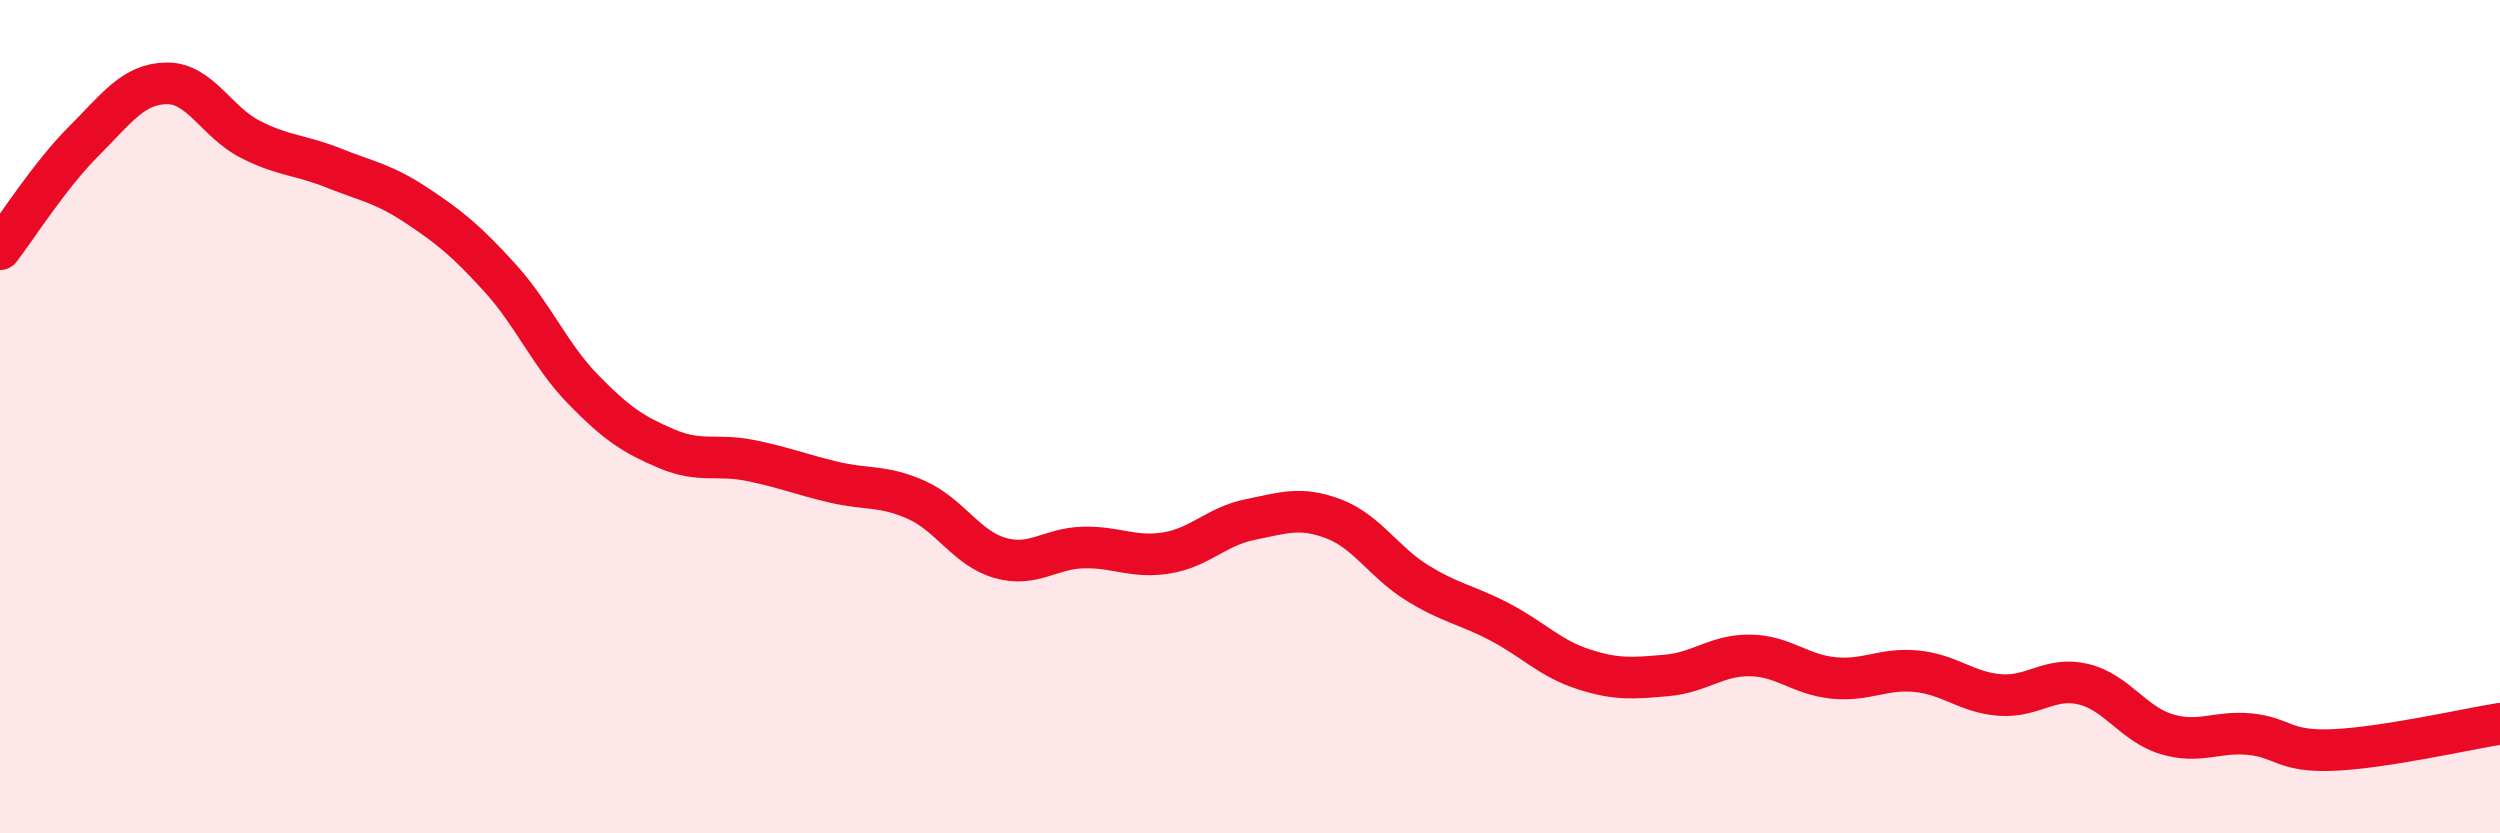
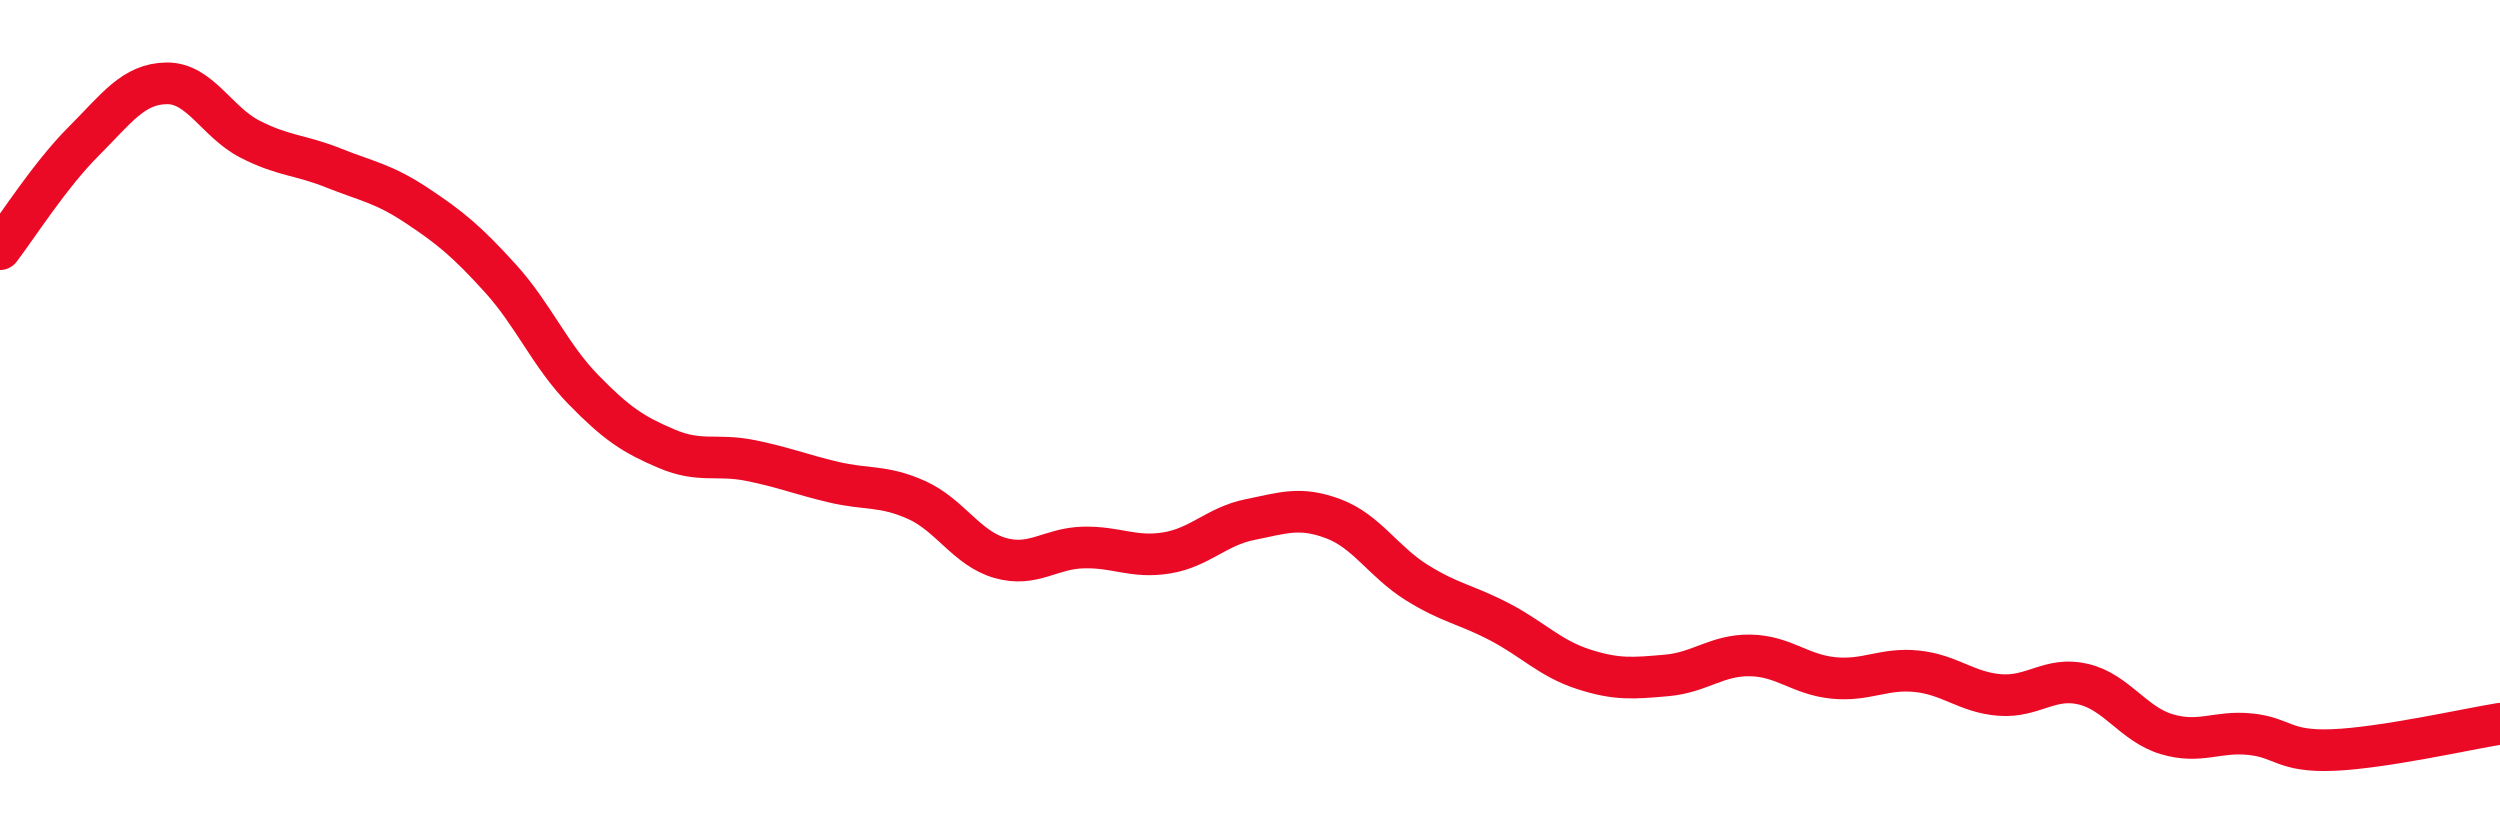
<svg xmlns="http://www.w3.org/2000/svg" width="60" height="20" viewBox="0 0 60 20">
-   <path d="M 0,5.98 C 0.4,5.46 1.2,4.2 2,3.4 C 2.8,2.6 3.2,2.01 4,2 C 4.8,1.99 5.2,2.93 6,3.34 C 6.8,3.75 7.2,3.71 8,4.03 C 8.8,4.35 9.2,4.4 10,4.93 C 10.8,5.46 11.2,5.79 12,6.67 C 12.8,7.55 13.2,8.53 14,9.35 C 14.8,10.17 15.2,10.43 16,10.77 C 16.8,11.11 17.2,10.89 18,11.05 C 18.8,11.21 19.2,11.38 20,11.57 C 20.8,11.76 21.2,11.64 22,12 C 22.8,12.36 23.2,13.16 24,13.39 C 24.8,13.62 25.2,13.16 26,13.14 C 26.8,13.12 27.2,13.4 28,13.27 C 28.8,13.14 29.2,12.63 30,12.47 C 30.8,12.31 31.2,12.15 32,12.45 C 32.8,12.75 33.2,13.48 34,13.98 C 34.8,14.48 35.2,14.51 36,14.93 C 36.8,15.35 37.2,15.8 38,16.06 C 38.8,16.32 39.2,16.28 40,16.21 C 40.8,16.14 41.2,15.72 42,15.73 C 42.8,15.74 43.2,16.19 44,16.27 C 44.8,16.35 45.2,16.03 46,16.11 C 46.8,16.19 47.2,16.62 48,16.68 C 48.8,16.74 49.2,16.23 50,16.42 C 50.8,16.61 51.2,17.38 52,17.62 C 52.8,17.86 53.2,17.54 54,17.62 C 54.8,17.7 54.8,18.05 56,18 C 57.2,17.95 59.2,17.5 60,17.37L60 20L0 20Z" fill="#EB0A25" opacity="0.1" stroke-linecap="round" stroke-linejoin="round" />
  <path d="M 0,5.98 C 0.4,5.46 1.2,4.2 2,3.4 C 2.8,2.6 3.2,2.01 4,2 C 4.8,1.99 5.2,2.93 6,3.34 C 6.8,3.75 7.2,3.71 8,4.03 C 8.8,4.35 9.2,4.4 10,4.93 C 10.8,5.46 11.2,5.79 12,6.67 C 12.8,7.55 13.2,8.53 14,9.35 C 14.8,10.17 15.2,10.43 16,10.77 C 16.8,11.11 17.2,10.89 18,11.05 C 18.8,11.21 19.2,11.38 20,11.57 C 20.8,11.76 21.2,11.64 22,12 C 22.8,12.36 23.2,13.16 24,13.39 C 24.8,13.62 25.2,13.16 26,13.14 C 26.8,13.12 27.2,13.4 28,13.27 C 28.8,13.14 29.2,12.63 30,12.47 C 30.8,12.31 31.2,12.15 32,12.45 C 32.8,12.75 33.2,13.48 34,13.98 C 34.8,14.48 35.2,14.51 36,14.93 C 36.8,15.35 37.2,15.8 38,16.06 C 38.8,16.32 39.2,16.28 40,16.21 C 40.8,16.14 41.2,15.72 42,15.73 C 42.8,15.74 43.2,16.19 44,16.27 C 44.8,16.35 45.2,16.03 46,16.11 C 46.8,16.19 47.2,16.62 48,16.68 C 48.8,16.74 49.2,16.23 50,16.42 C 50.8,16.61 51.2,17.38 52,17.62 C 52.8,17.86 53.2,17.54 54,17.62 C 54.8,17.7 54.8,18.05 56,18 C 57.2,17.95 59.2,17.5 60,17.37" stroke="#EB0A25" stroke-width="1" fill="none" stroke-linecap="round" stroke-linejoin="round" />
</svg>